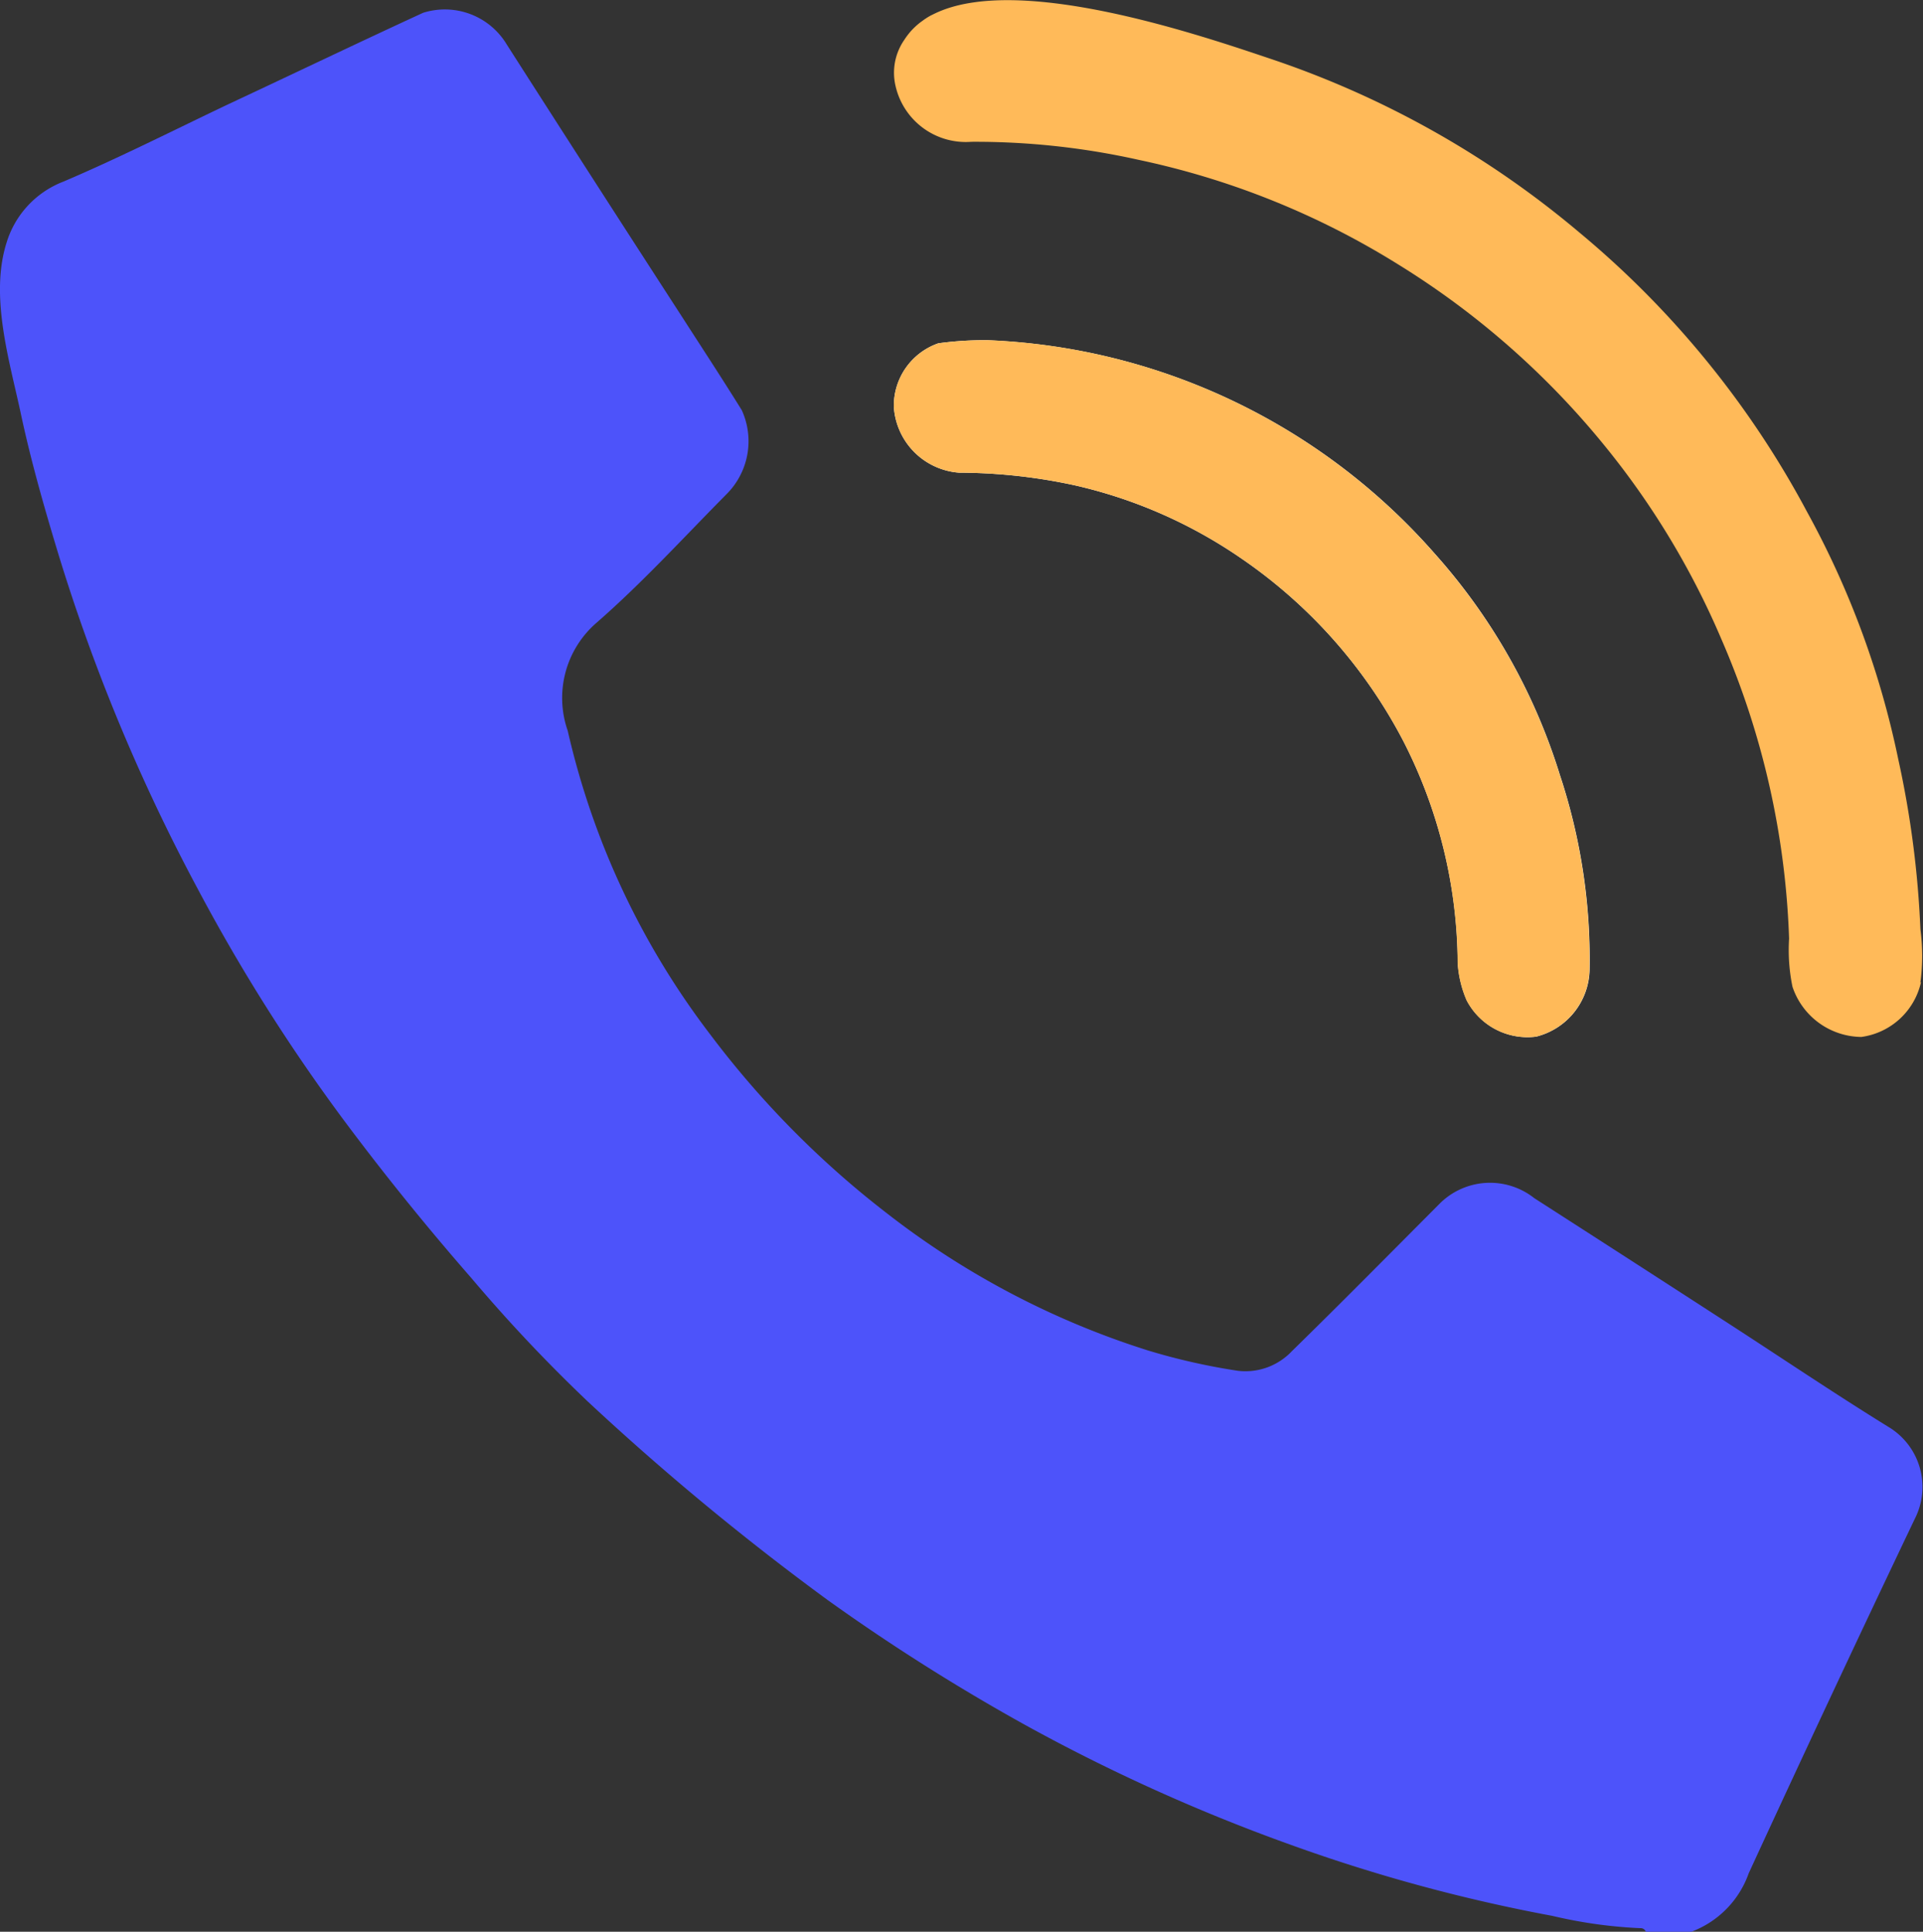
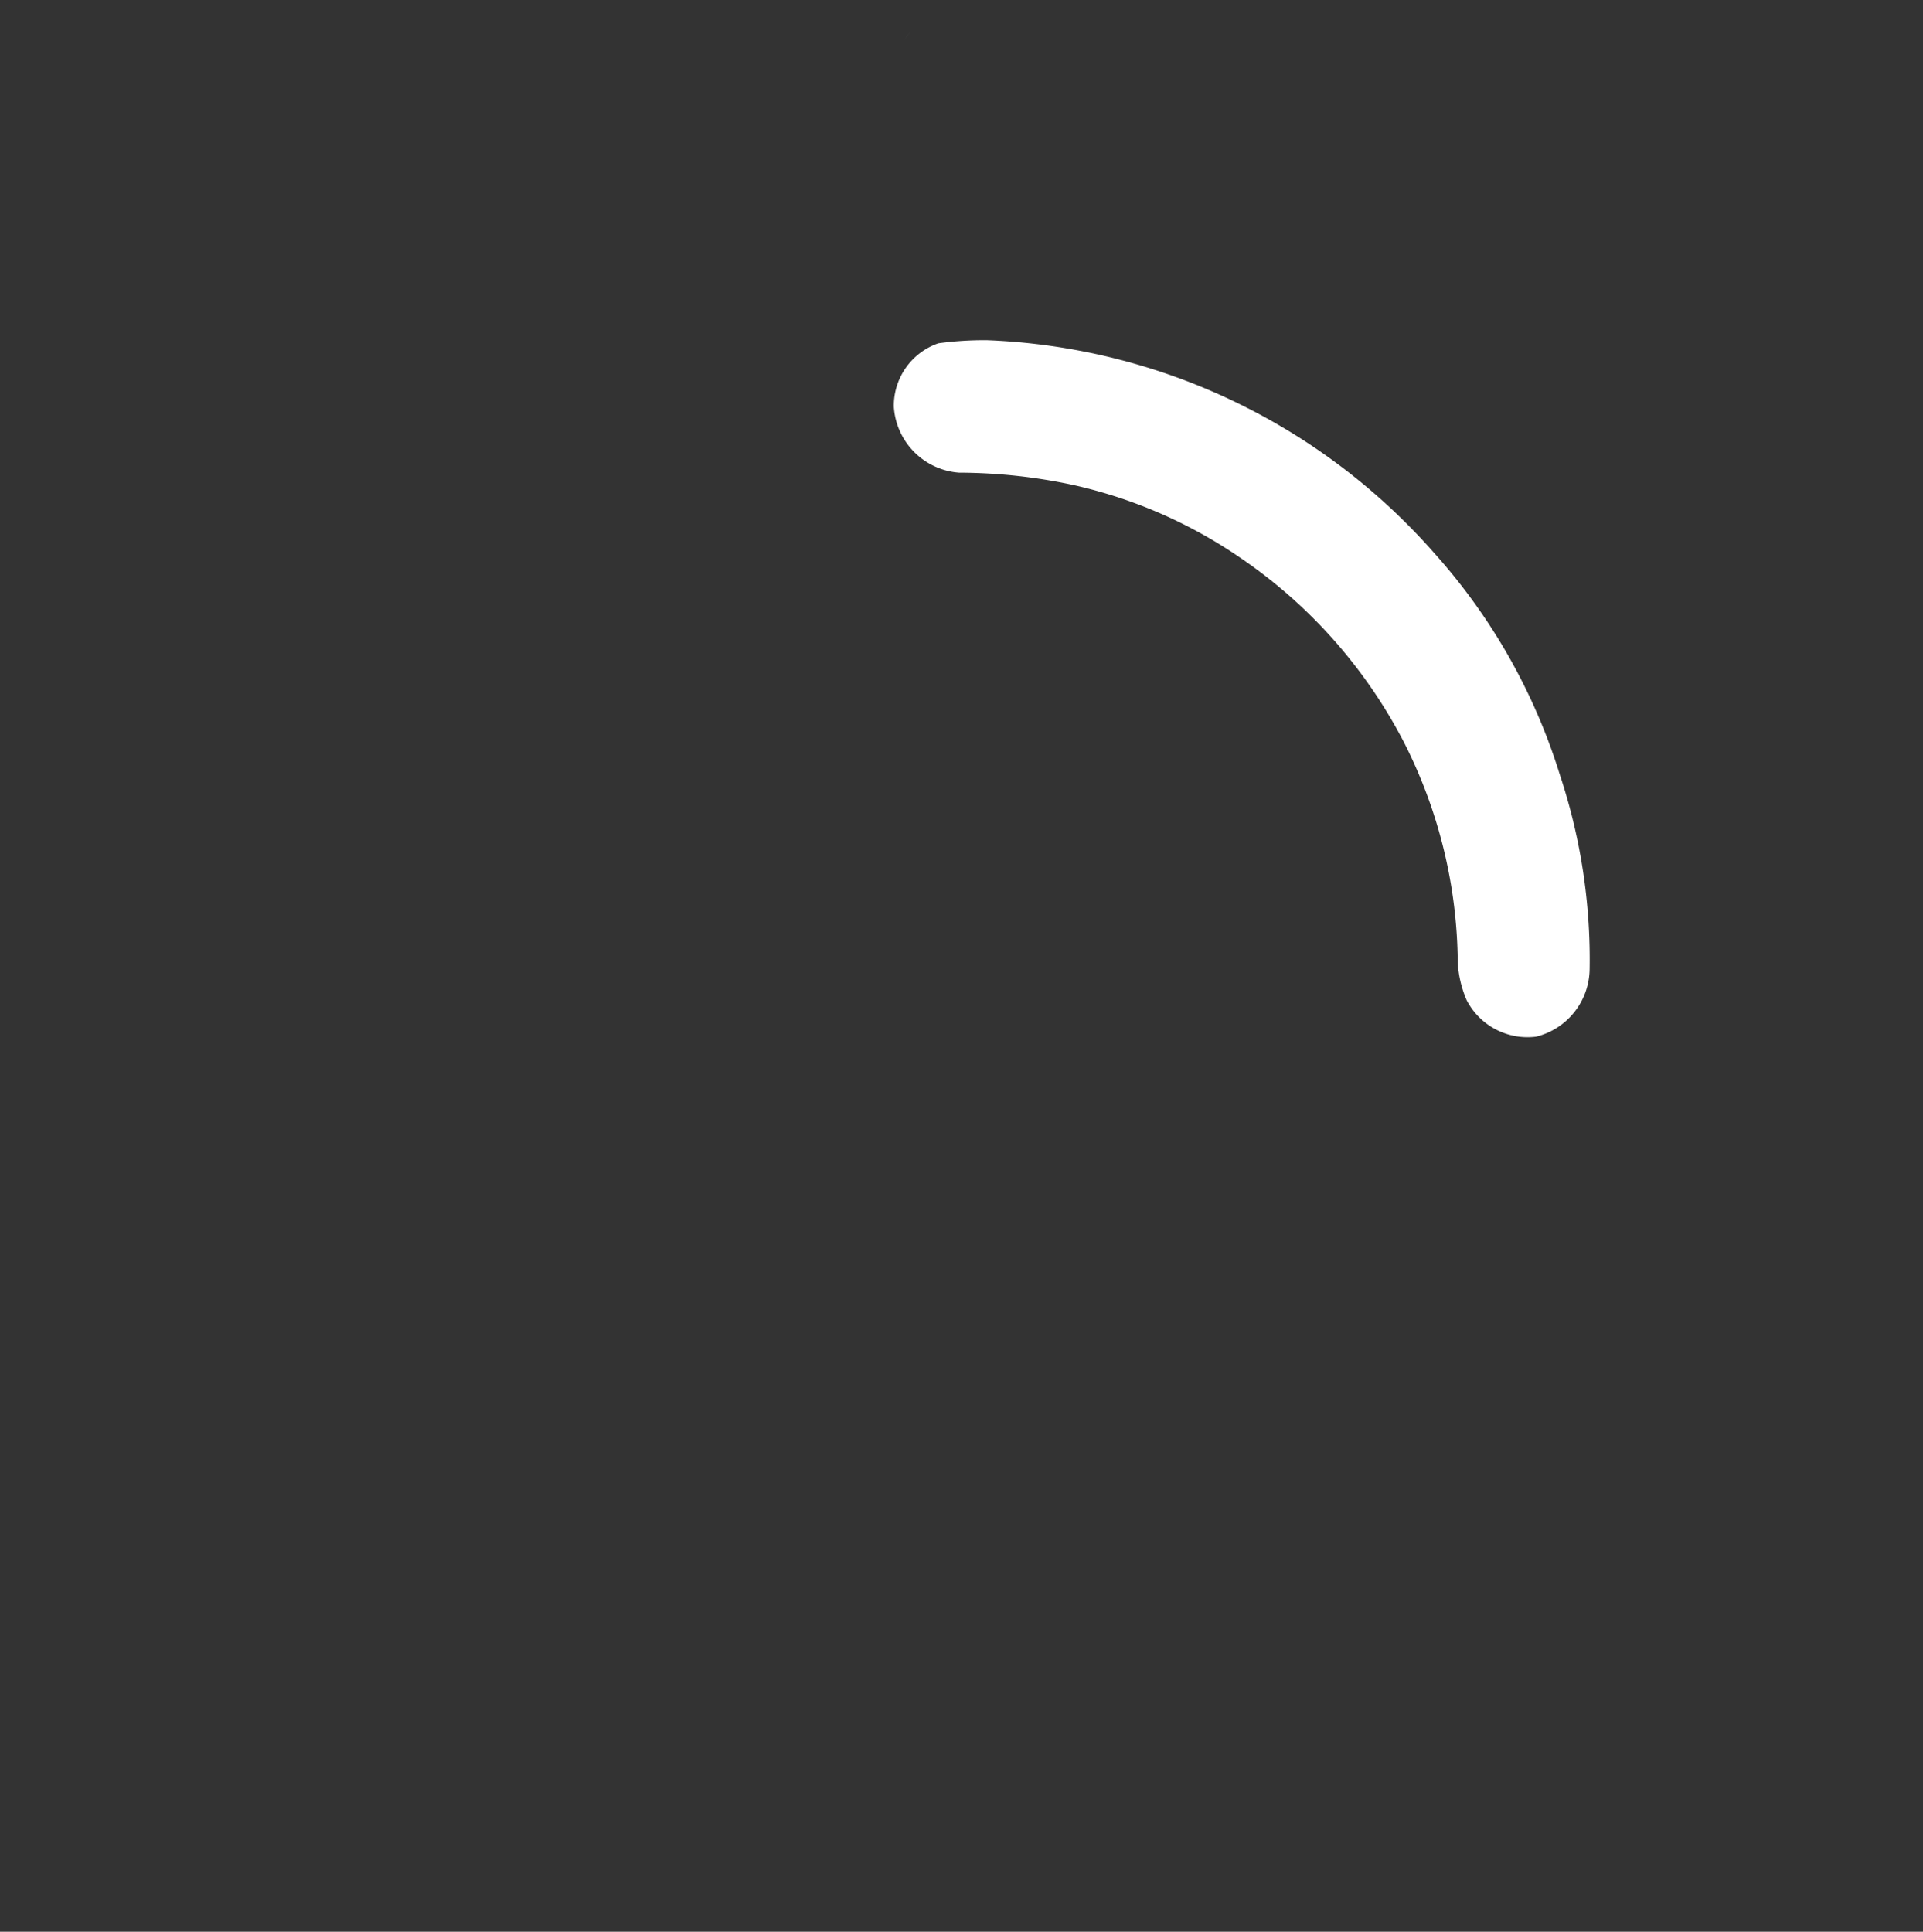
<svg xmlns="http://www.w3.org/2000/svg" width="44.502" height="44.71" viewBox="0 0 44.502 44.71">
  <rect x="0" y="0" width="44.502" height="44.71" fill="#333333" stroke="none" />
  <g id="Groupe_217" data-name="Groupe 217" transform="translate(0 0)">
    <g id="Groupe_218" data-name="Groupe 218" transform="translate(0 0)">
-       <path id="Tracé_486" data-name="Tracé 486" d="M179.936,10.575a7.783,7.783,0,0,0-1.13.072,1.53,1.53,0,0,0-1.029,1.467,1.634,1.634,0,0,0,1.509,1.527,12.727,12.727,0,0,1,2.68.293,11.125,11.125,0,0,1,3.848,1.689,11.63,11.63,0,0,1,3.764,4.25,11.4,11.4,0,0,1,1.249,5.114,2.564,2.564,0,0,0,.208.867,1.587,1.587,0,0,0,1.606.84,1.63,1.63,0,0,0,1.238-1.554,13.574,13.574,0,0,0-.689-4.507,13.772,13.772,0,0,0-2.885-5.107,14.529,14.529,0,0,0-10.369-4.951m-1.291-7.519a1.383,1.383,0,0,0-.2.128,1.946,1.946,0,0,1,.2-.128m-.475.37a1.664,1.664,0,0,0-.15.2,1.8,1.8,0,0,1,.15-.2" transform="translate(-157.092 -2.701)" fill="#fff" />
-       <path id="Tracé_487" data-name="Tracé 487" d="M.154,7.107A2.2,2.2,0,0,1,1.468,5.7c1.3-.554,2.558-1.193,3.835-1.8C6.8,3.2,8.289,2.485,9.792,1.793a1.671,1.671,0,0,1,1.938.738q1.991,3.113,4,6.216c.481.747.968,1.49,1.437,2.245a1.731,1.731,0,0,1-.36,1.949c-.99,1-1.941,2.043-3,2.968a2.3,2.3,0,0,0-.669,2.5,18.271,18.271,0,0,0,3.291,7.021,21.673,21.673,0,0,0,4.085,4.14,19.247,19.247,0,0,0,6.059,3.185,14.722,14.722,0,0,0,2.077.469,1.477,1.477,0,0,0,1.246-.454c1.161-1.135,2.3-2.291,3.446-3.44a1.65,1.65,0,0,1,2.167-.1q2.224,1.429,4.442,2.866c1.252.81,2.488,1.646,3.757,2.43a1.619,1.619,0,0,1,.607,2.118q-1.95,4.091-3.846,8.209a2.242,2.242,0,0,1-1.336,1.357H38.089a.126.126,0,0,0-.133-.086,10.915,10.915,0,0,1-2.033-.285A38.583,38.583,0,0,1,29.885,44.2a42.232,42.232,0,0,1-6.164-2.781,47.086,47.086,0,0,1-4.568-2.89,61.045,61.045,0,0,1-5.544-4.588,36.247,36.247,0,0,1-2.7-2.863q-1.541-1.764-2.94-3.638A41.958,41.958,0,0,1,4.592,22.1a43.109,43.109,0,0,1-3.225-7.726c-.333-1.095-.65-2.2-.887-3.313C.218,9.838-.242,8.348.154,7.107" transform="translate(0 -1.497)" fill="#4d53fa" />
-       <path id="Tracé_488" data-name="Tracé 488" d="M201.616,22.735A1.642,1.642,0,0,1,200.236,24a1.7,1.7,0,0,1-1.593-1.16,4.183,4.183,0,0,1-.079-1.115A18.959,18.959,0,0,0,197,14.8a18.627,18.627,0,0,0-2.7-4.478,19.03,19.03,0,0,0-4.8-4.213A18.605,18.605,0,0,0,183.513,3.7a17.332,17.332,0,0,0-3.874-.418,1.667,1.667,0,0,1-1.753-1.291,1.335,1.335,0,0,1,.2-1.065,1.8,1.8,0,0,1,.15-.2,1.612,1.612,0,0,1,.176-.17c.03-.026.062-.049.094-.072a1.944,1.944,0,0,1,.2-.128s0,0,0,0l.072-.035c1.953-.961,6.228.515,7.892,1.076a21.85,21.85,0,0,1,7.029,3.974,21.63,21.63,0,0,1,5.283,6.48,20.456,20.456,0,0,1,2.107,5.715,22.721,22.721,0,0,1,.514,3.942,4.7,4.7,0,0,1,0,1.232" transform="translate(-157.161 0)" fill="#ffba59" />
-       <path id="Tracé_489" data-name="Tracé 489" d="M179.935,67.7A14.529,14.529,0,0,1,190.3,72.653a13.774,13.774,0,0,1,2.885,5.107,13.576,13.576,0,0,1,.689,4.507,1.63,1.63,0,0,1-1.238,1.554,1.587,1.587,0,0,1-1.606-.84,2.56,2.56,0,0,1-.207-.867A11.4,11.4,0,0,0,189.577,77a11.628,11.628,0,0,0-3.764-4.25,11.126,11.126,0,0,0-3.848-1.689,12.733,12.733,0,0,0-2.68-.293,1.634,1.634,0,0,1-1.509-1.527,1.531,1.531,0,0,1,1.029-1.467,7.77,7.77,0,0,1,1.13-.072" transform="translate(-157.091 -59.828)" fill="#ffba59" />
+       <path id="Tracé_486" data-name="Tracé 486" d="M179.936,10.575a7.783,7.783,0,0,0-1.13.072,1.53,1.53,0,0,0-1.029,1.467,1.634,1.634,0,0,0,1.509,1.527,12.727,12.727,0,0,1,2.68.293,11.125,11.125,0,0,1,3.848,1.689,11.63,11.63,0,0,1,3.764,4.25,11.4,11.4,0,0,1,1.249,5.114,2.564,2.564,0,0,0,.208.867,1.587,1.587,0,0,0,1.606.84,1.63,1.63,0,0,0,1.238-1.554,13.574,13.574,0,0,0-.689-4.507,13.772,13.772,0,0,0-2.885-5.107,14.529,14.529,0,0,0-10.369-4.951m-1.291-7.519m-.475.37a1.664,1.664,0,0,0-.15.2,1.8,1.8,0,0,1,.15-.2" transform="translate(-157.092 -2.701)" fill="#fff" />
    </g>
  </g>
</svg>